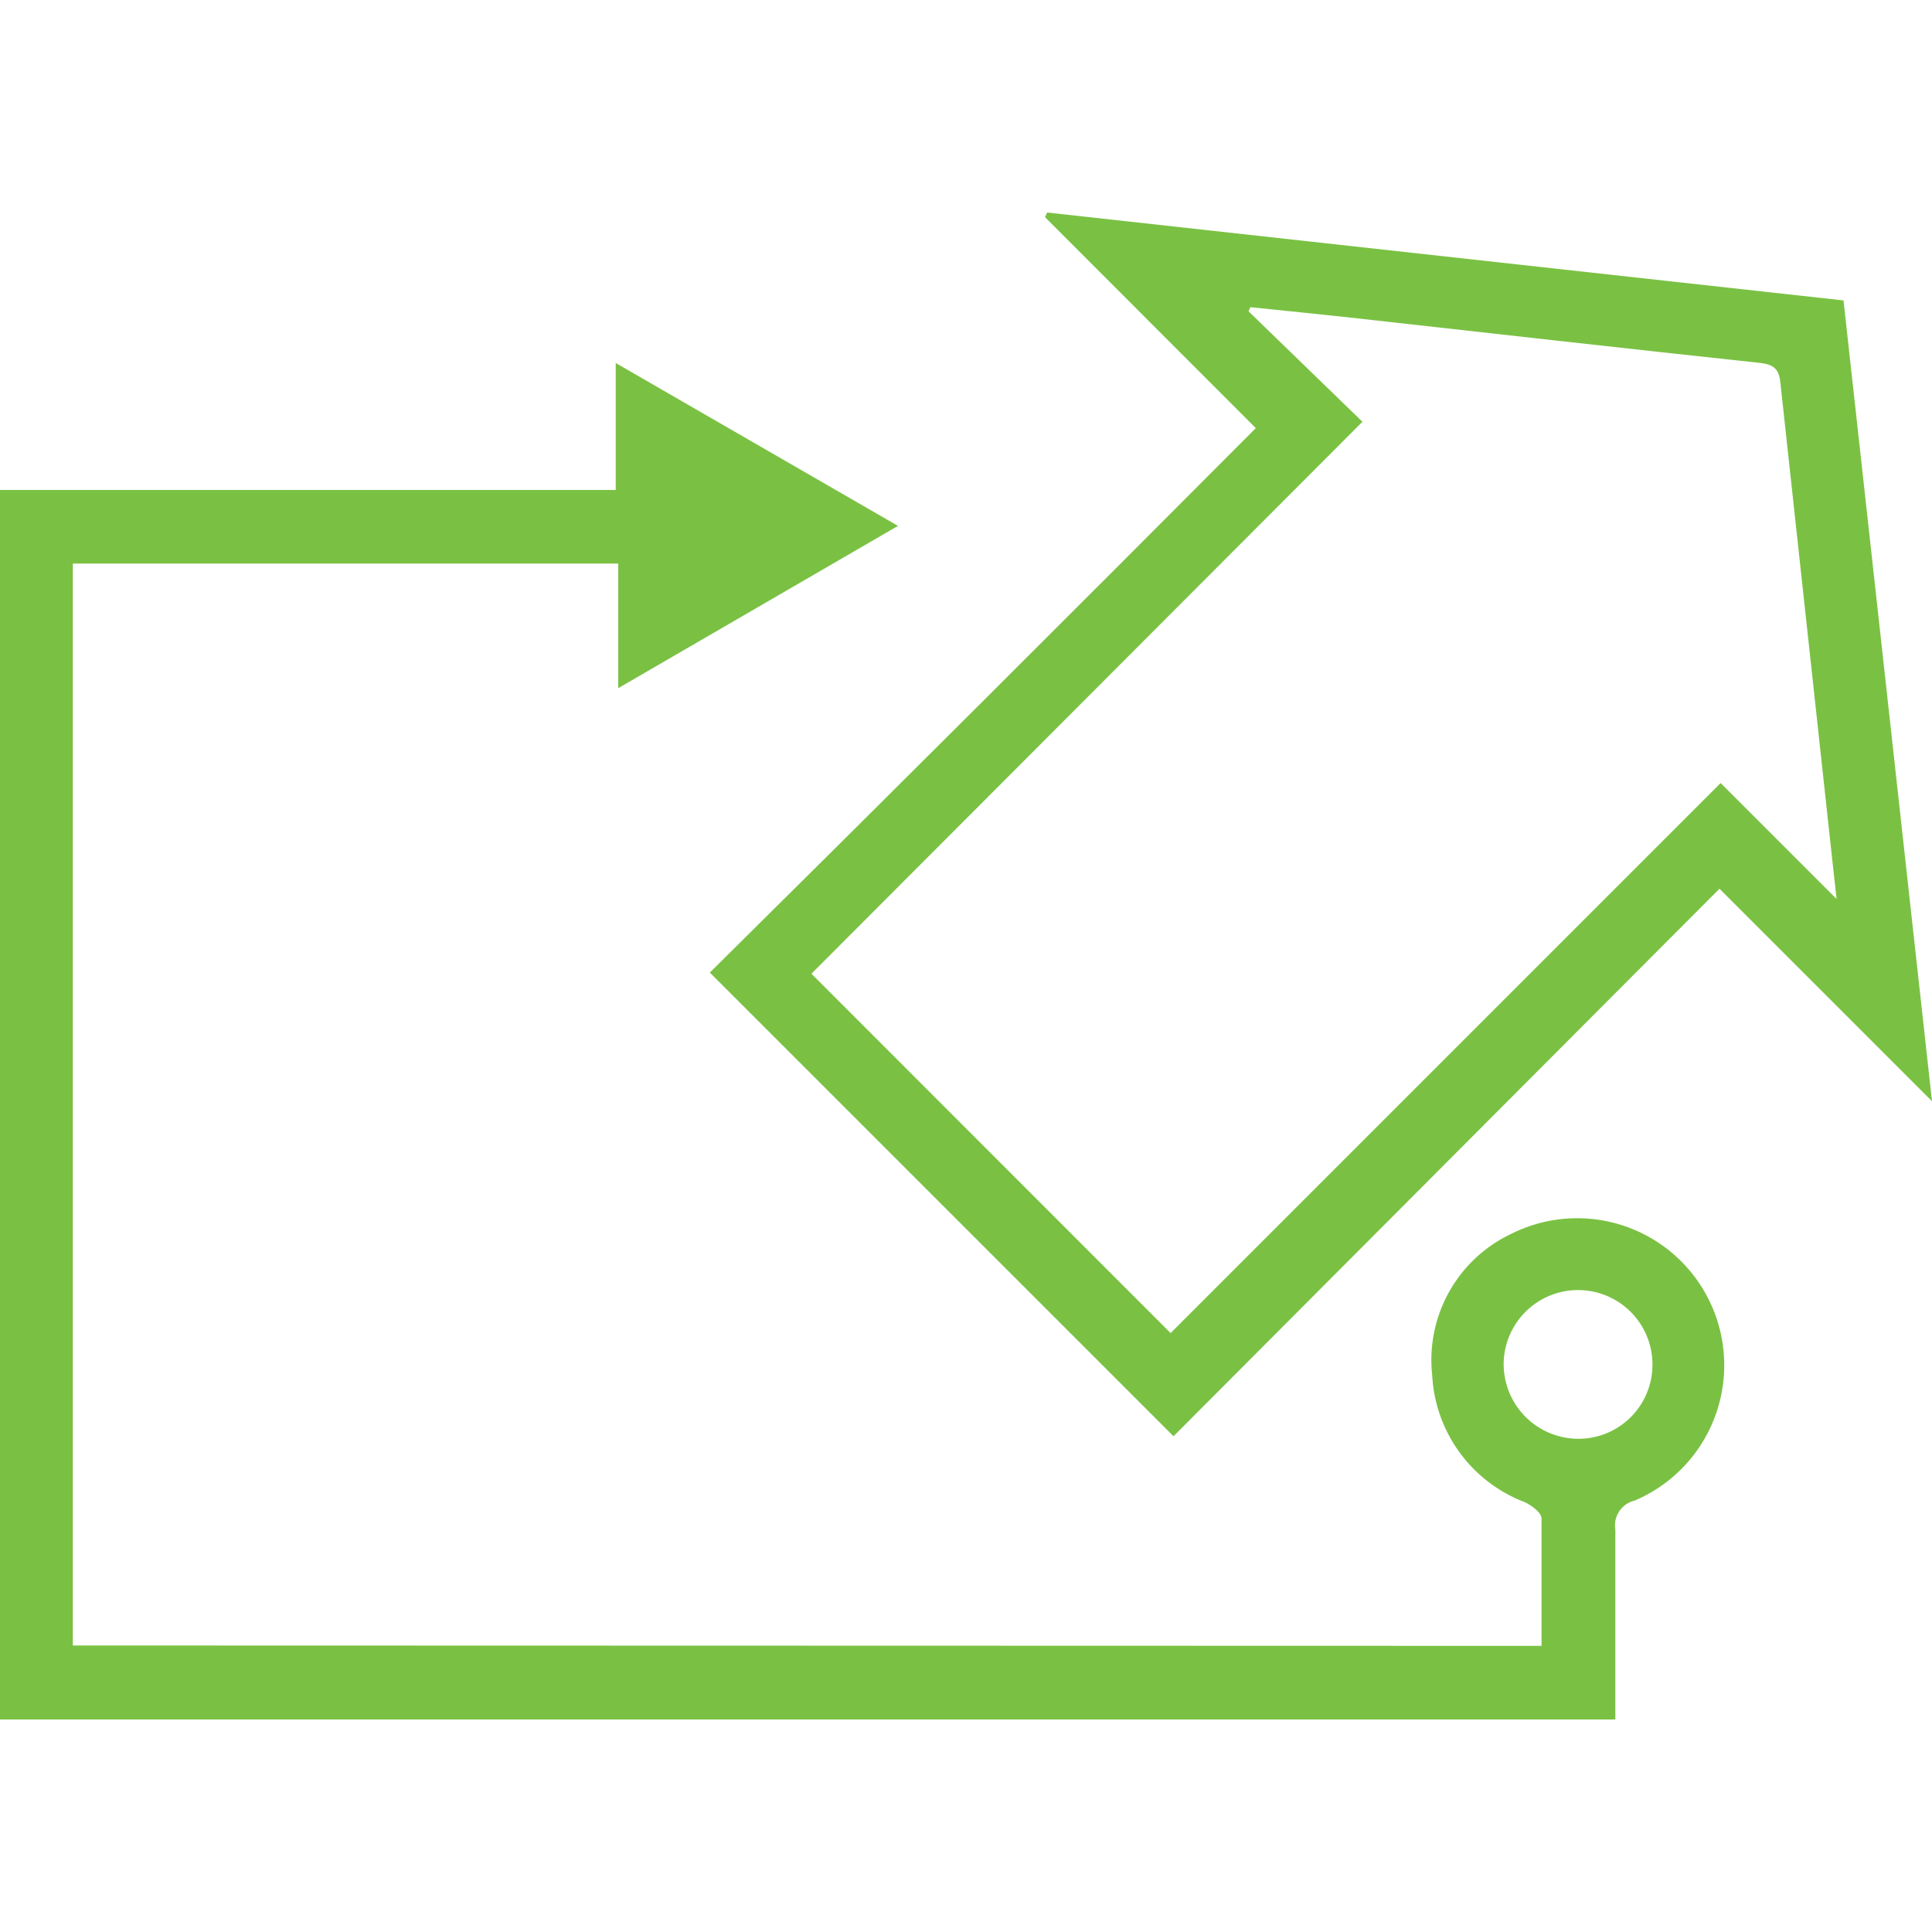
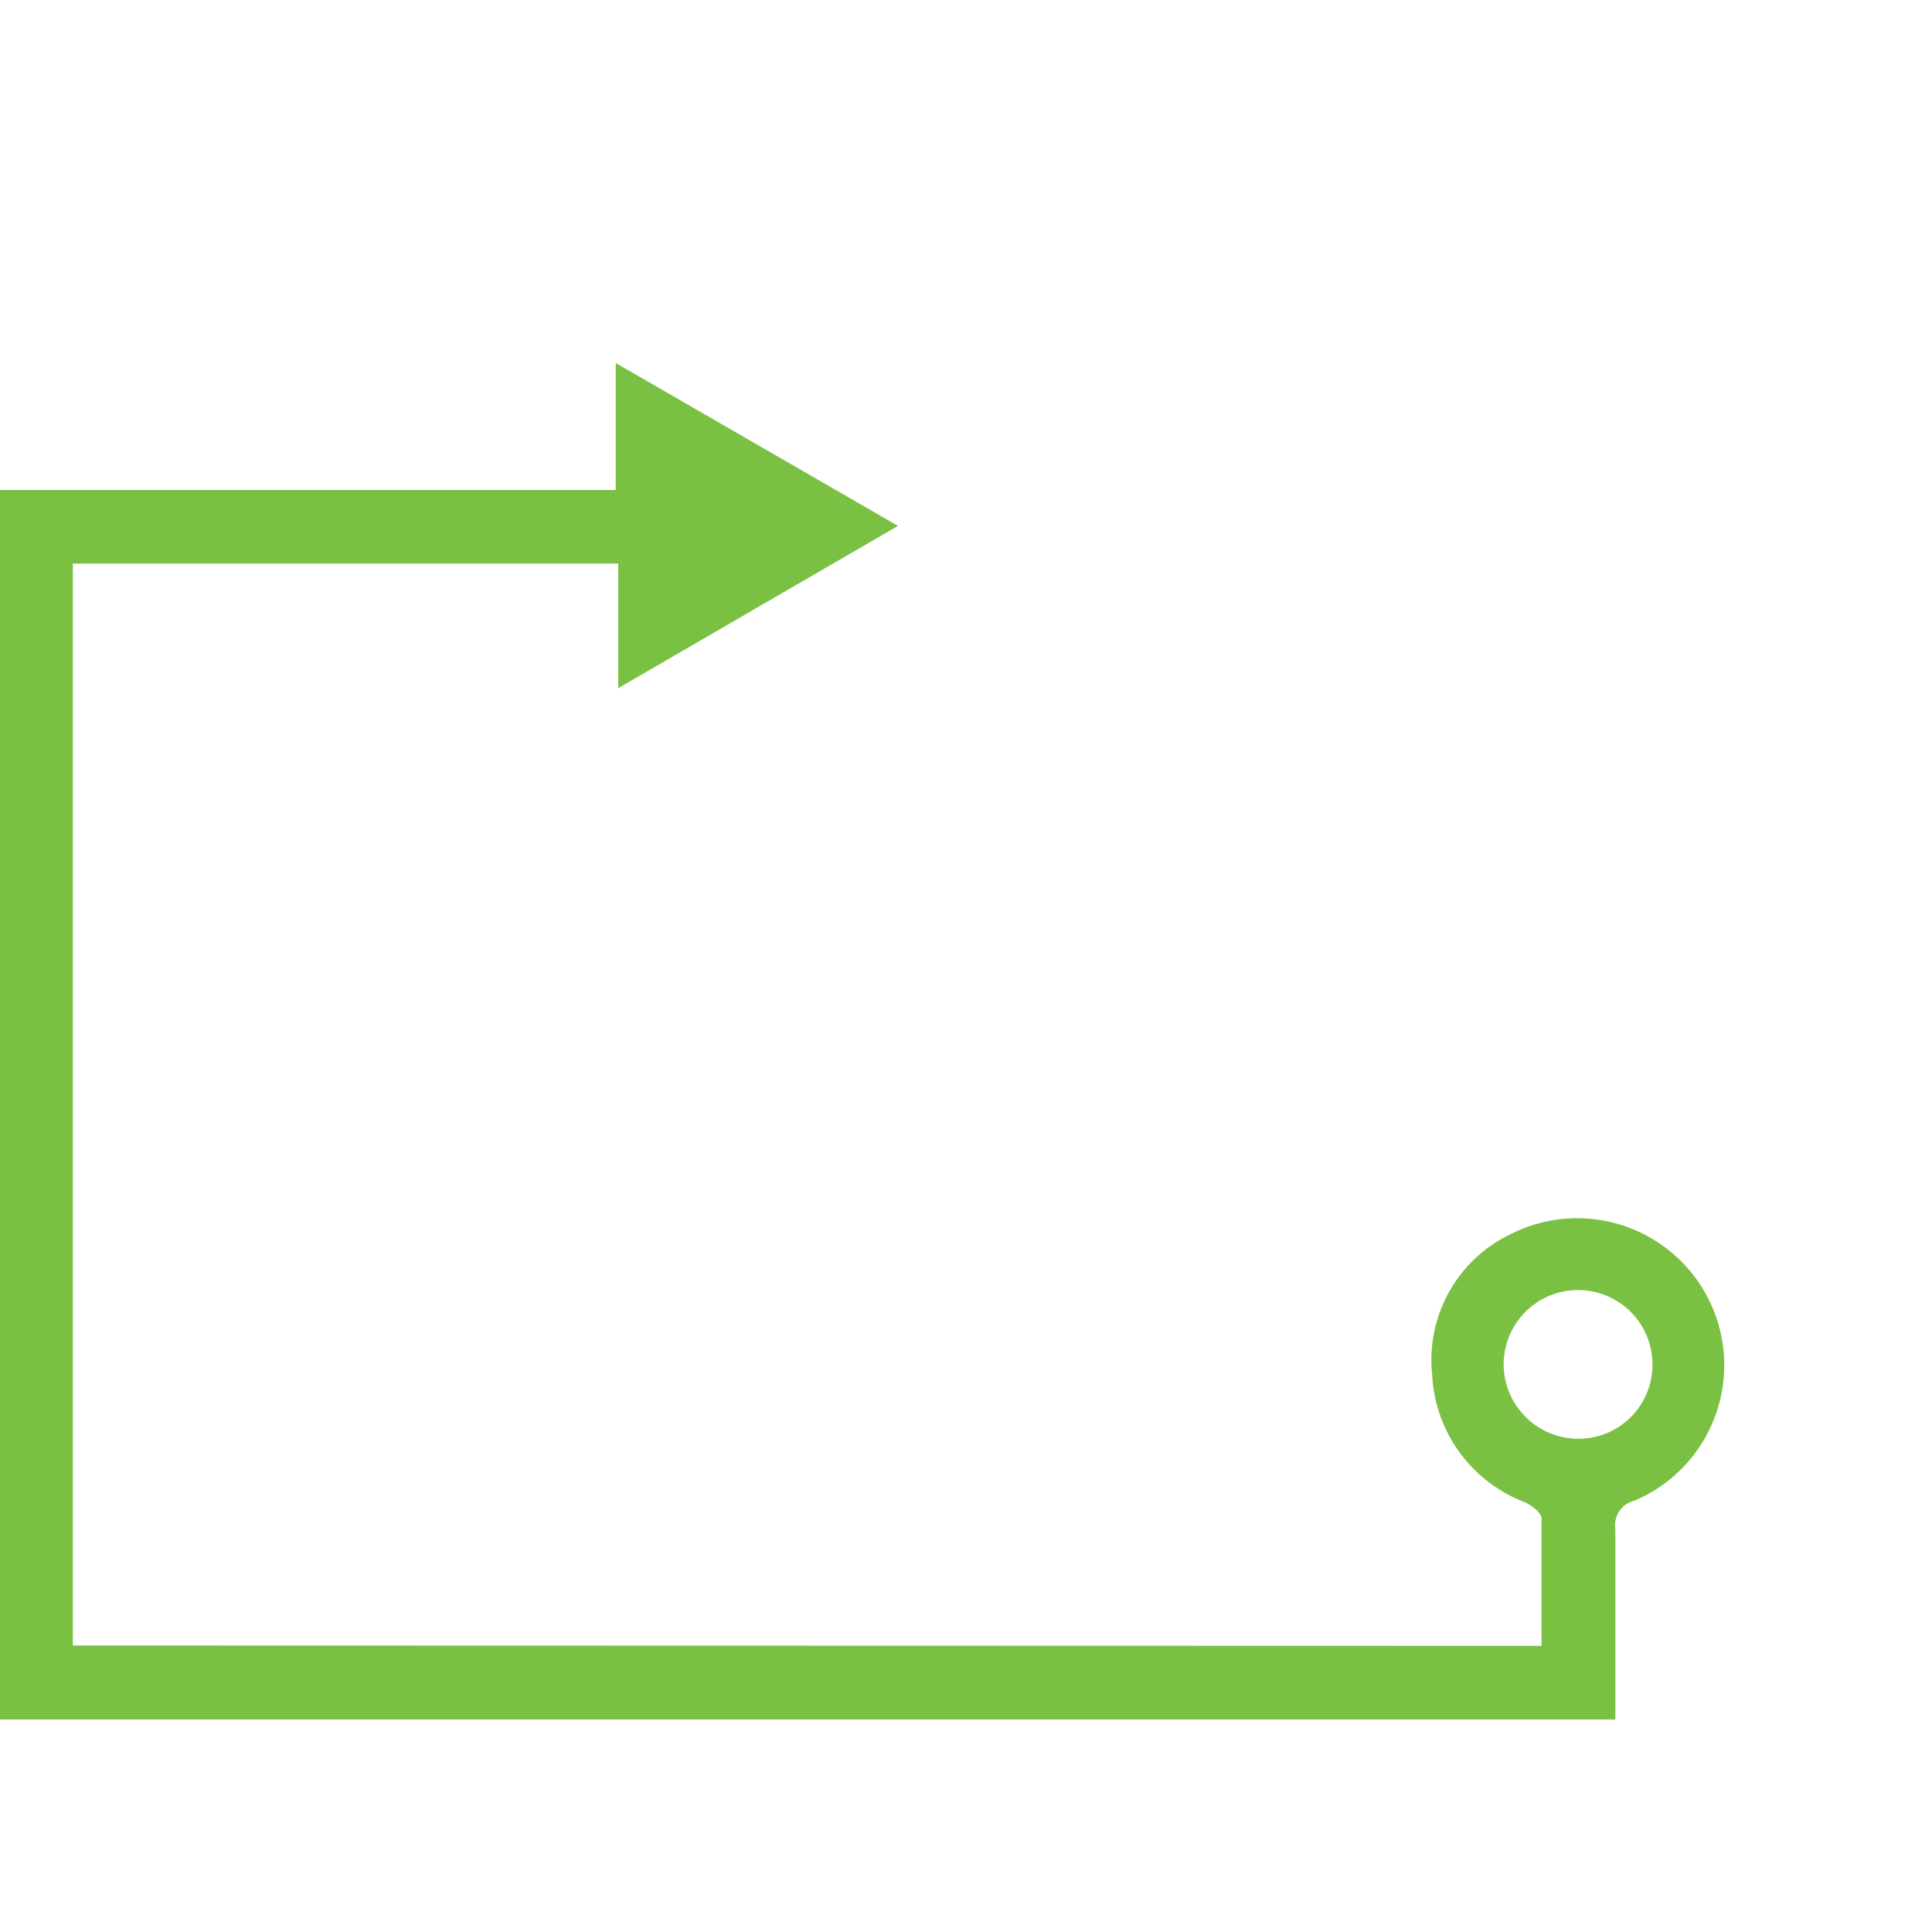
<svg xmlns="http://www.w3.org/2000/svg" id="Layer_1" data-name="Layer 1" width="100" height="100" viewBox="0 0 100 100" fill="#7AC143">
  <title>Design</title>
  <path d="M79.79,85.19c0-2.26,0-4.43,0-6.59,0-.3-.51-.68-.87-.85a7.44,7.44,0,0,1-4.79-6.58,7.22,7.22,0,0,1,4.12-7.32,7.61,7.61,0,1,1,6.36,13.82,1.32,1.32,0,0,0-1,1.5c0,2.87,0,5.73,0,8.6V89H0V25.36H31.87V18.79l14.61,8.43L32,35.62V29.17H3.77v56Zm5.74-14.47a3.85,3.85,0,0,0-7.7-.19,3.87,3.87,0,0,0,3.76,3.94A3.83,3.83,0,0,0,85.53,70.72Z" />
-   <path d="M100,57l-11-11L60.74,74.34c-8-8-16-16-24-24C46.05,41.13,55.52,31.67,65,22.16L54.09,11.24,54.2,11l41.22,4.55C96.94,29.3,98.45,43,100,57ZM42,50.4,60.59,69,89.06,40.53l6,6c-.08-.77-.15-1.36-.22-2q-1.35-12.37-2.69-24.74c-.07-.67-.32-.91-1-1-7.08-.76-14.16-1.56-21.24-2.35-1.73-.19-3.46-.36-5.19-.54l-.1.21,5.9,5.72Z" />
</svg>